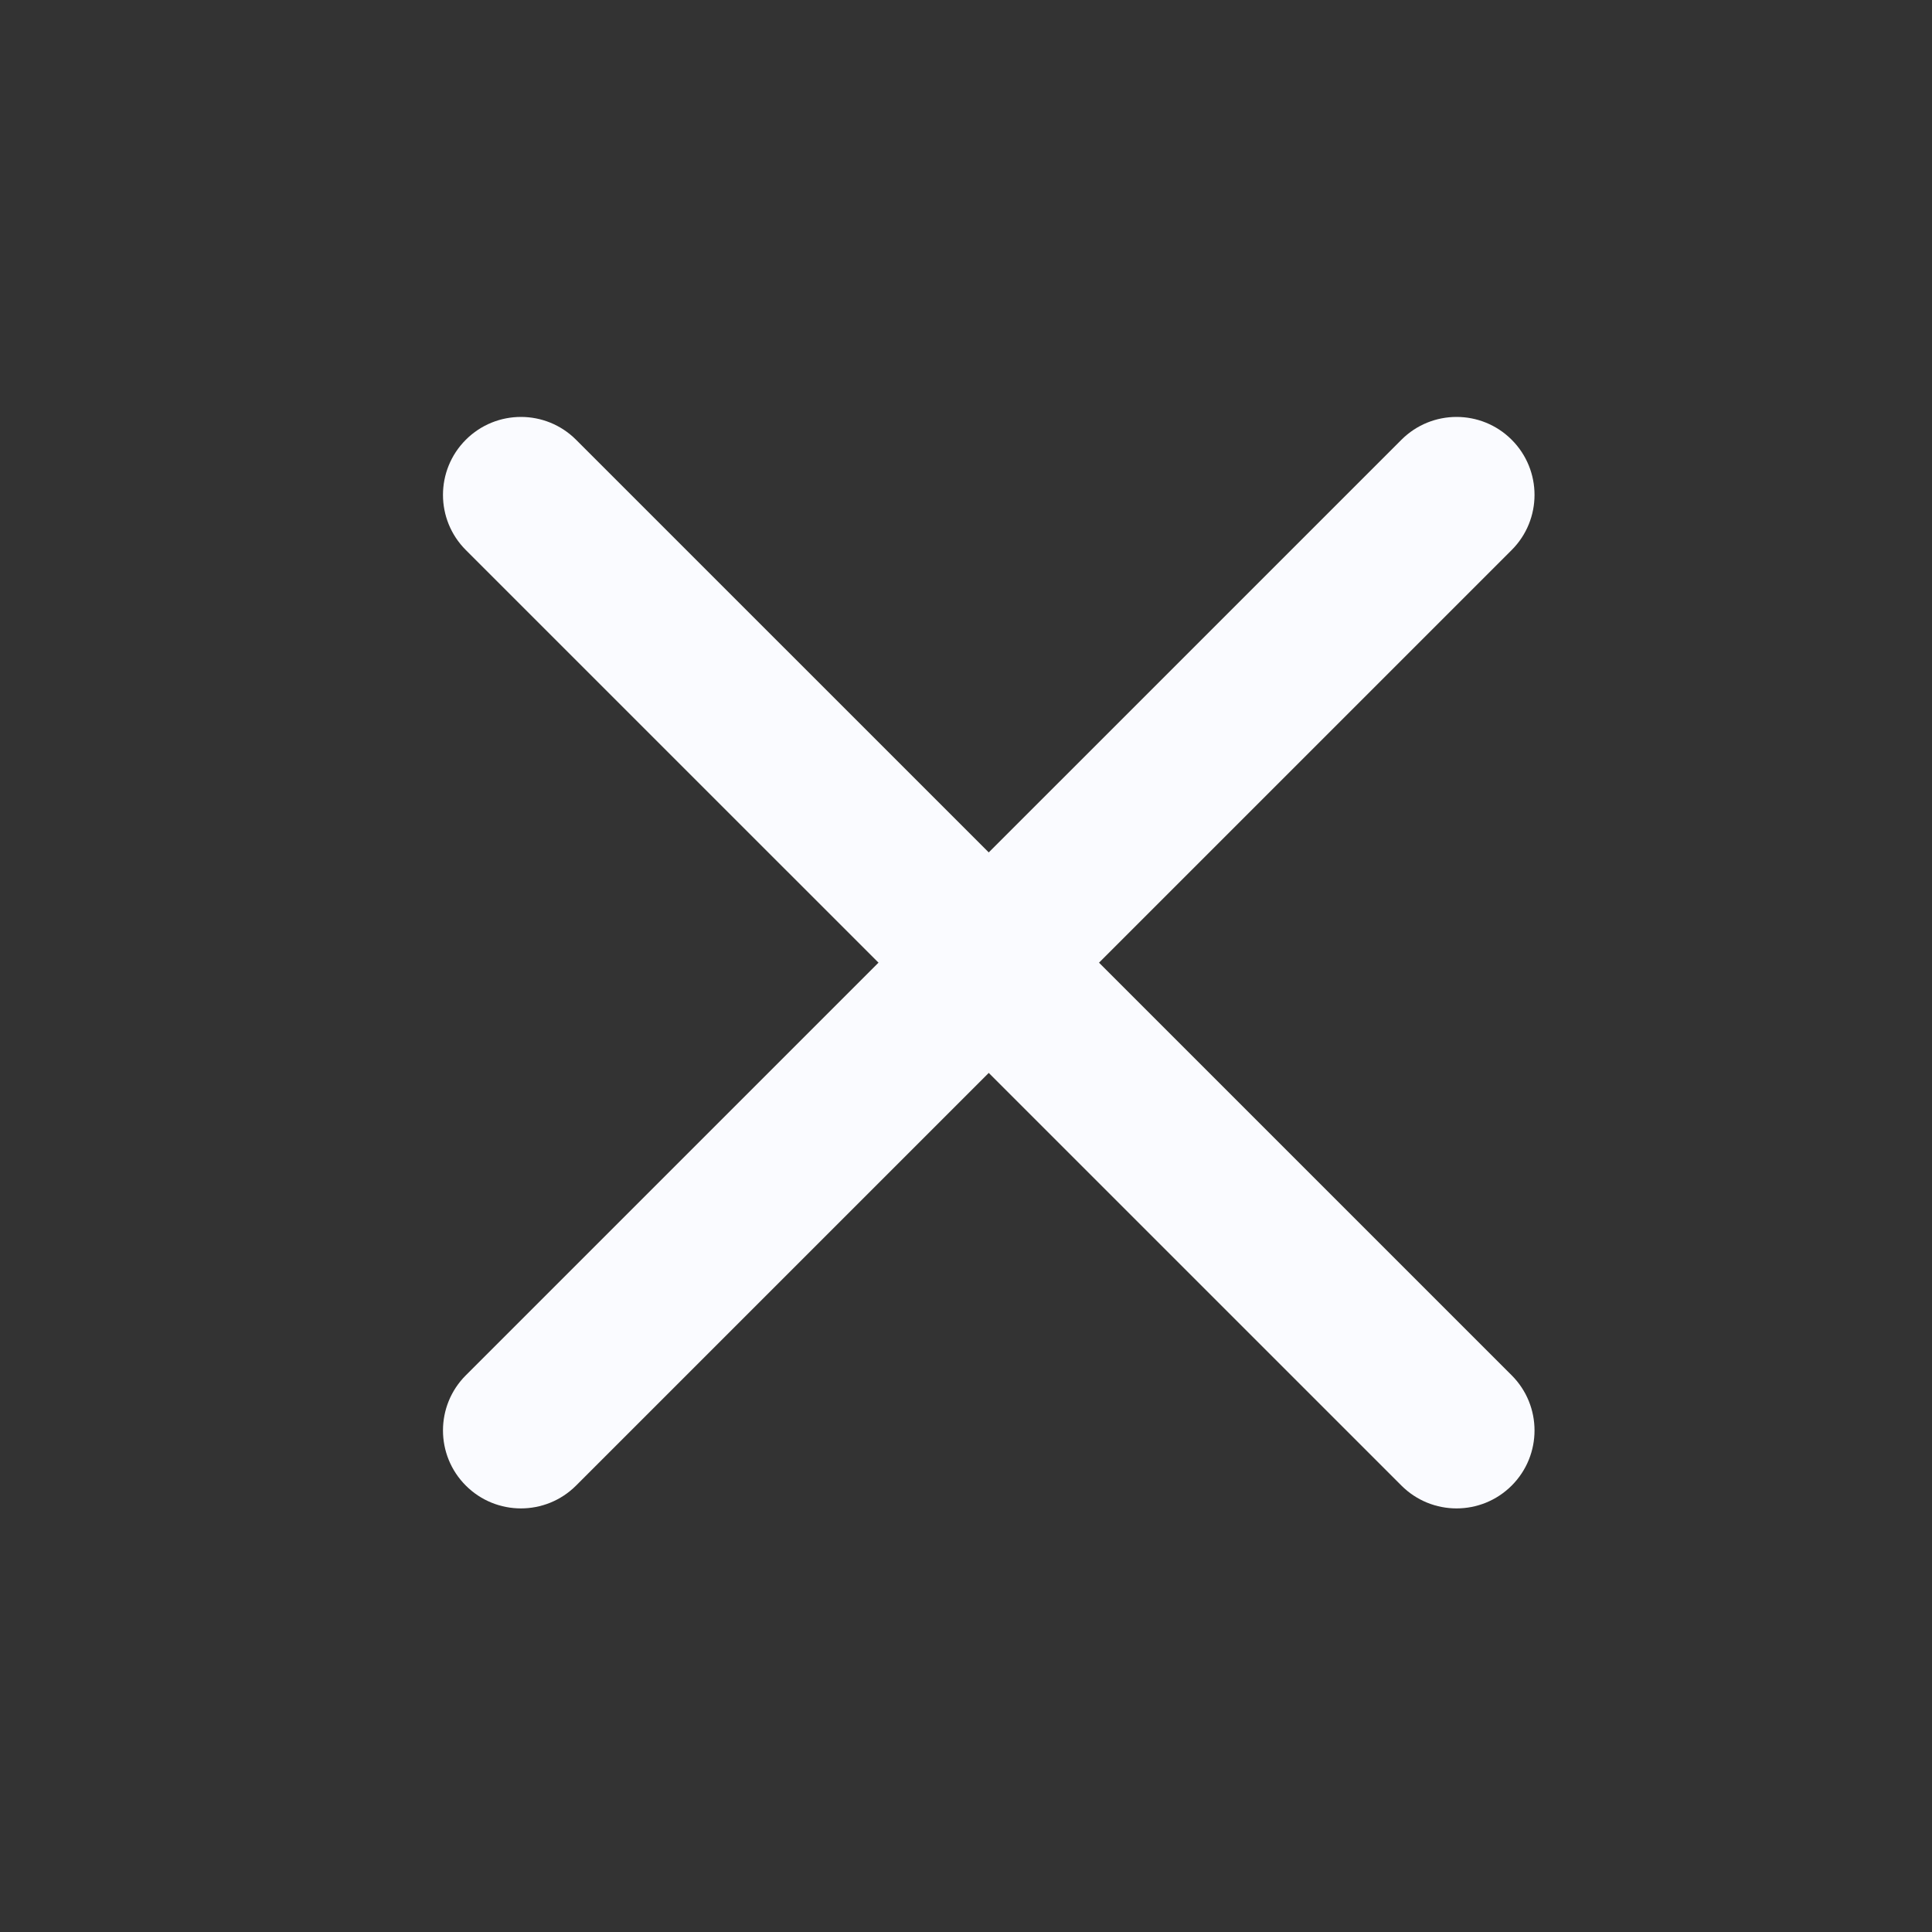
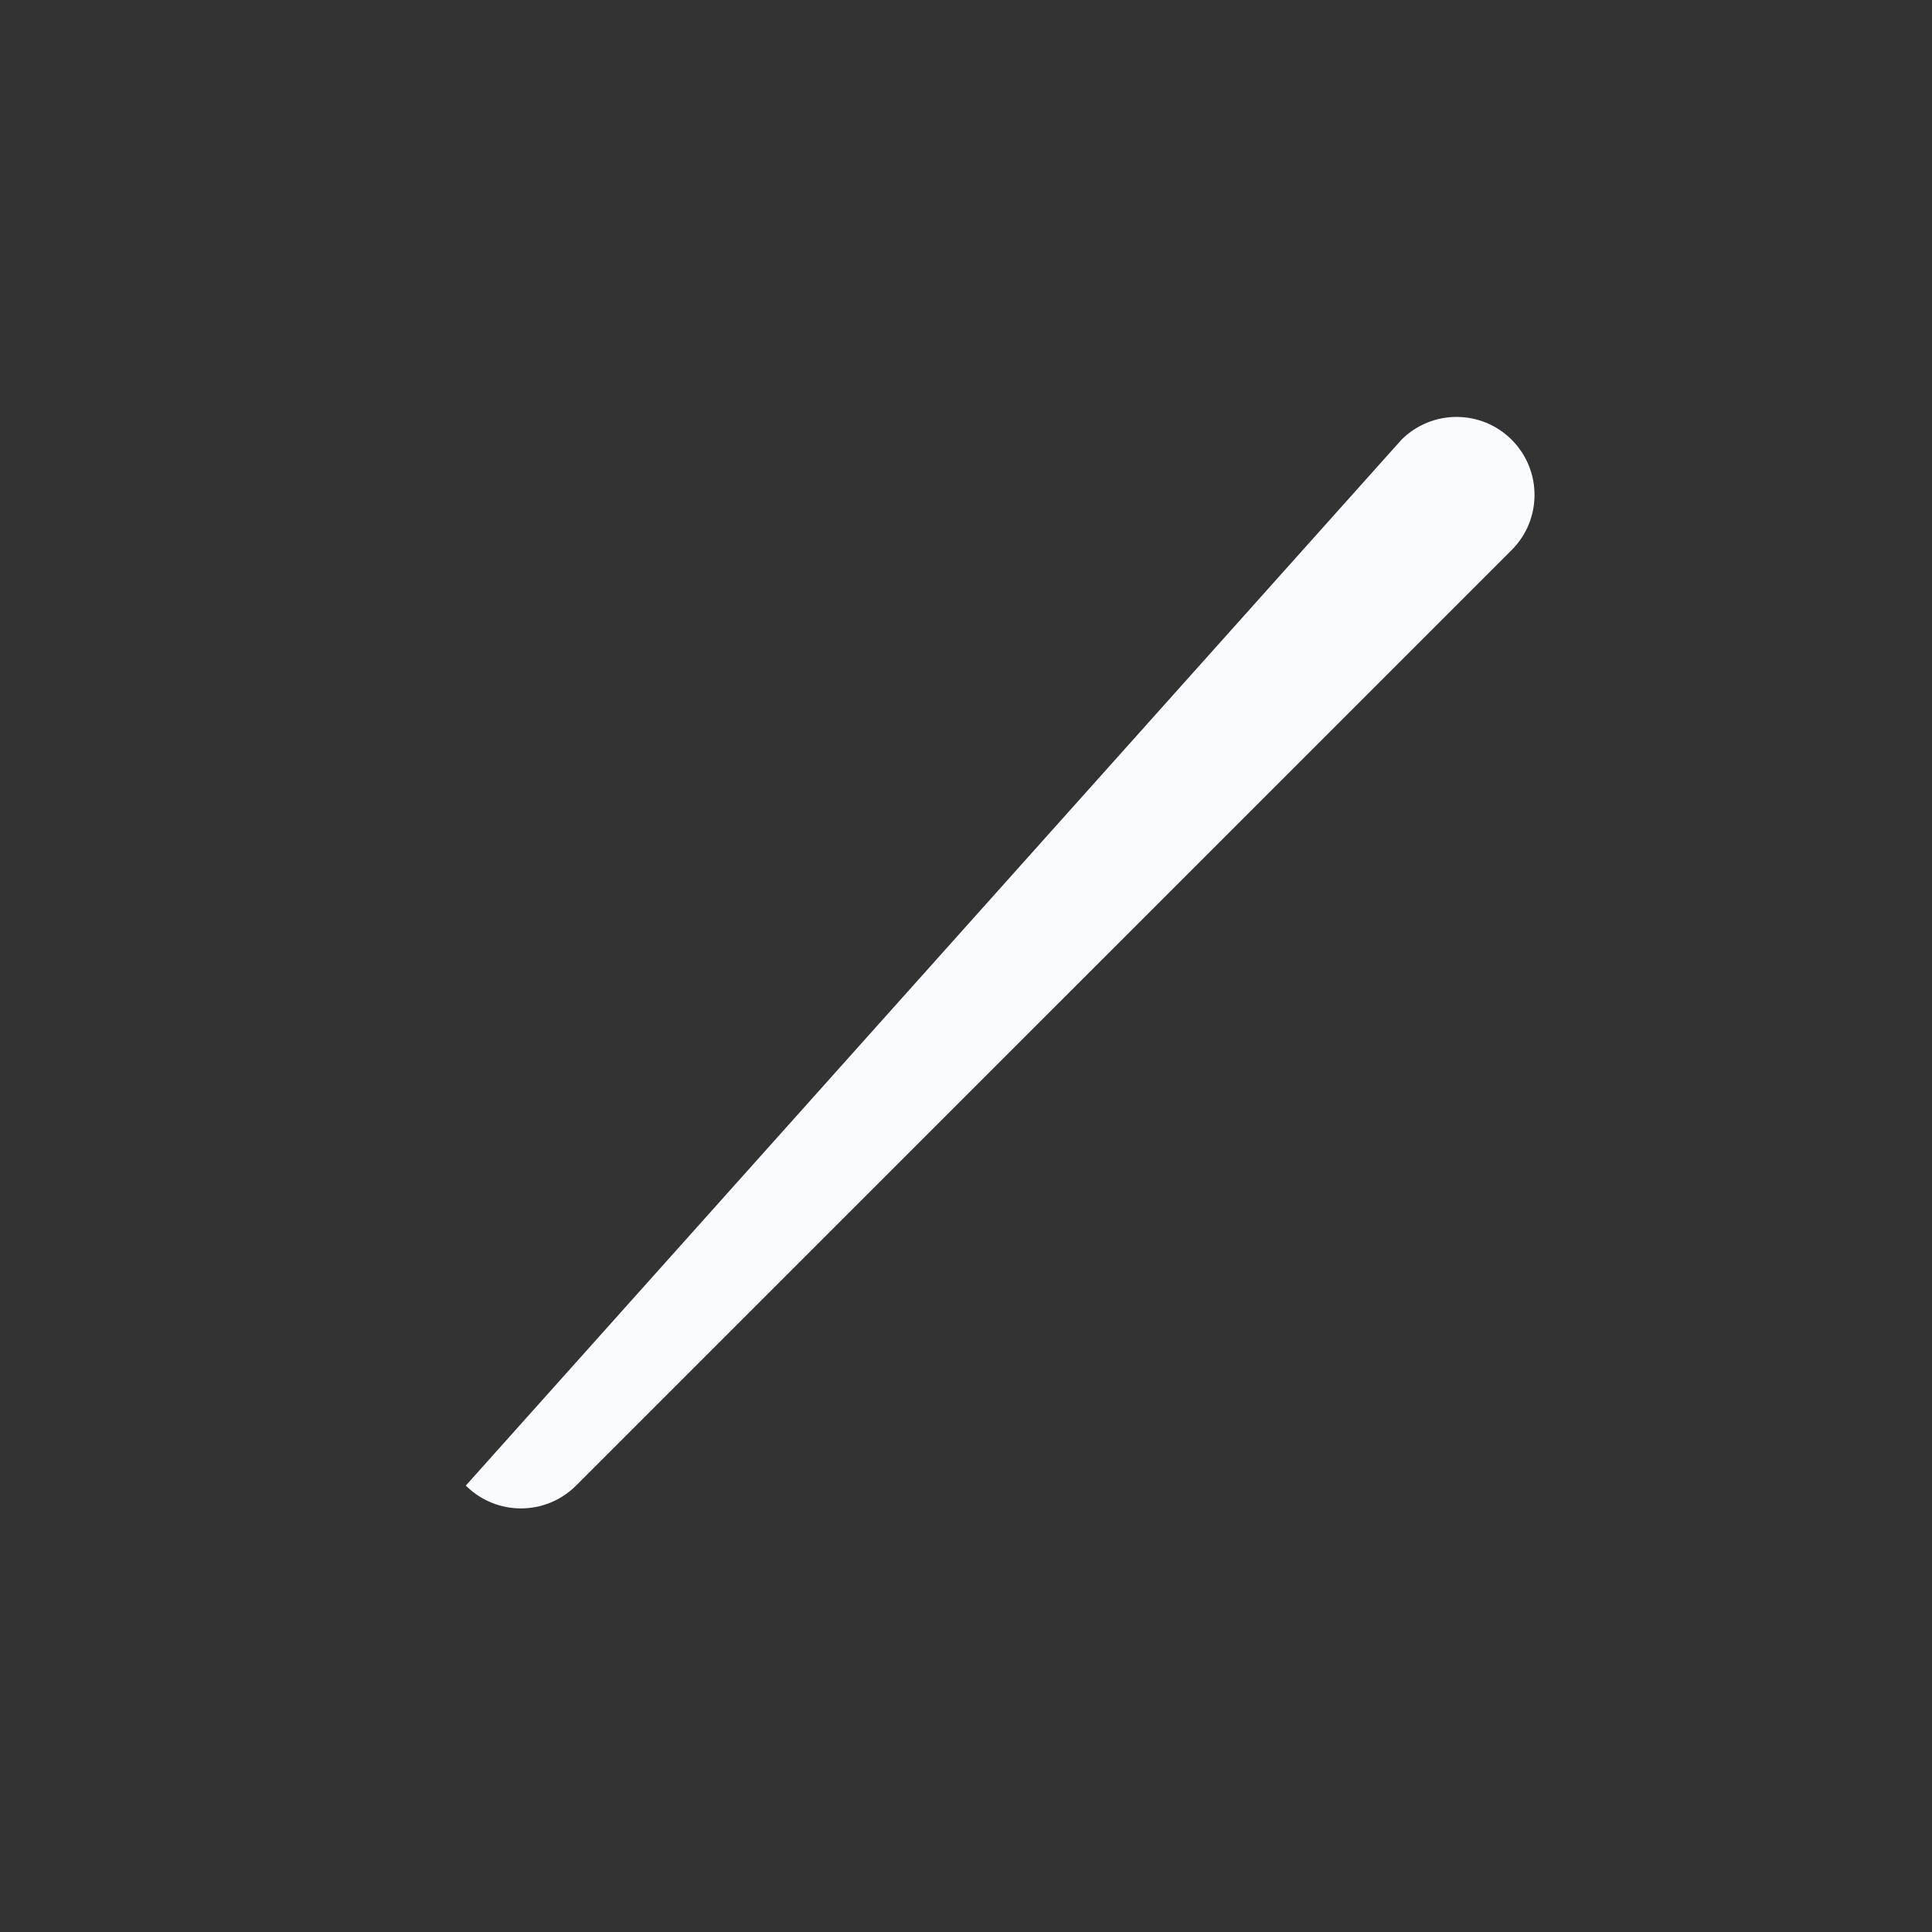
<svg xmlns="http://www.w3.org/2000/svg" width="29" height="29" viewBox="0 0 29 29" fill="none">
  <rect x="0" y="0" width="29" height="29" fill="#333333" stroke="none" />
-   <path fill-rule="evenodd" clip-rule="evenodd" d="M22.691 6.601C23.148 7.058 23.148 7.799 22.691 8.256L8.647 22.299C8.19 22.756 7.449 22.756 6.992 22.299C6.535 21.842 6.535 21.101 6.992 20.644L21.036 6.601C21.493 6.144 22.234 6.144 22.691 6.601Z" fill="#FAFBFF" />
-   <path fill-rule="evenodd" clip-rule="evenodd" d="M6.992 6.601C7.449 6.144 8.19 6.144 8.647 6.601L22.691 20.644C23.148 21.101 23.148 21.842 22.691 22.299C22.234 22.756 21.493 22.756 21.036 22.299L6.992 8.256C6.535 7.799 6.535 7.058 6.992 6.601Z" fill="#FAFBFF" />
+   <path fill-rule="evenodd" clip-rule="evenodd" d="M22.691 6.601C23.148 7.058 23.148 7.799 22.691 8.256L8.647 22.299C8.19 22.756 7.449 22.756 6.992 22.299L21.036 6.601C21.493 6.144 22.234 6.144 22.691 6.601Z" fill="#FAFBFF" />
</svg>